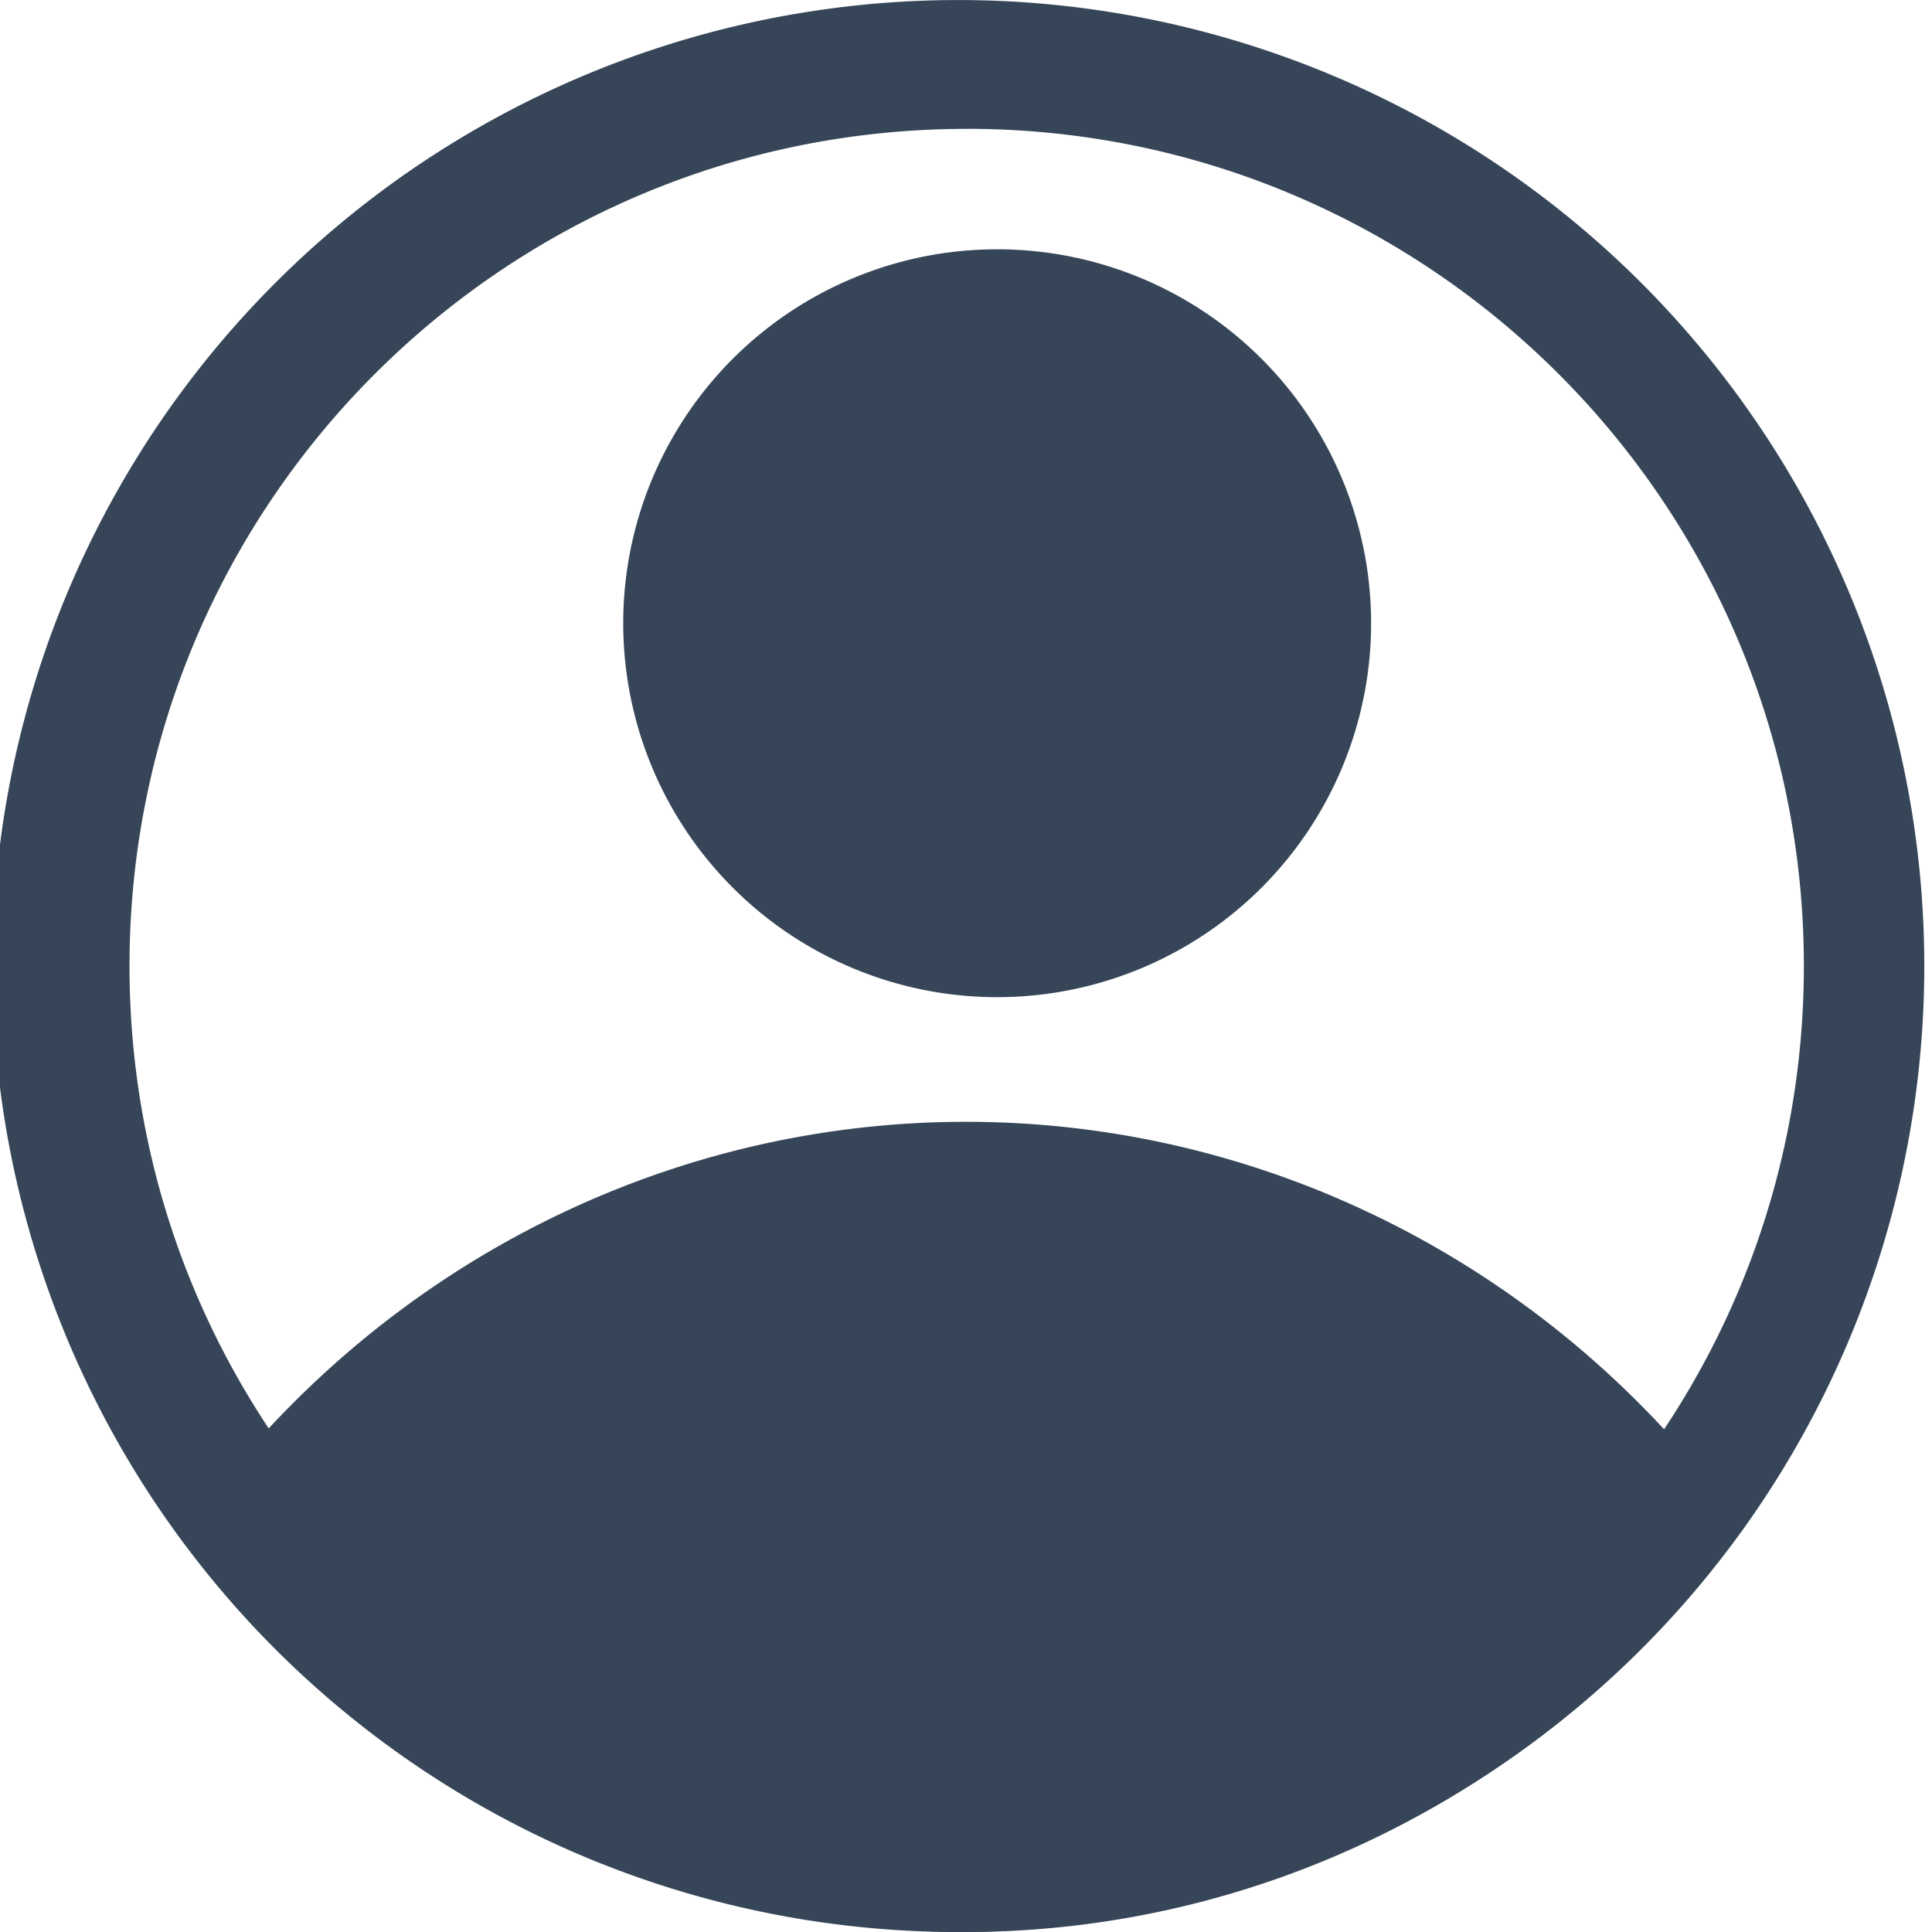
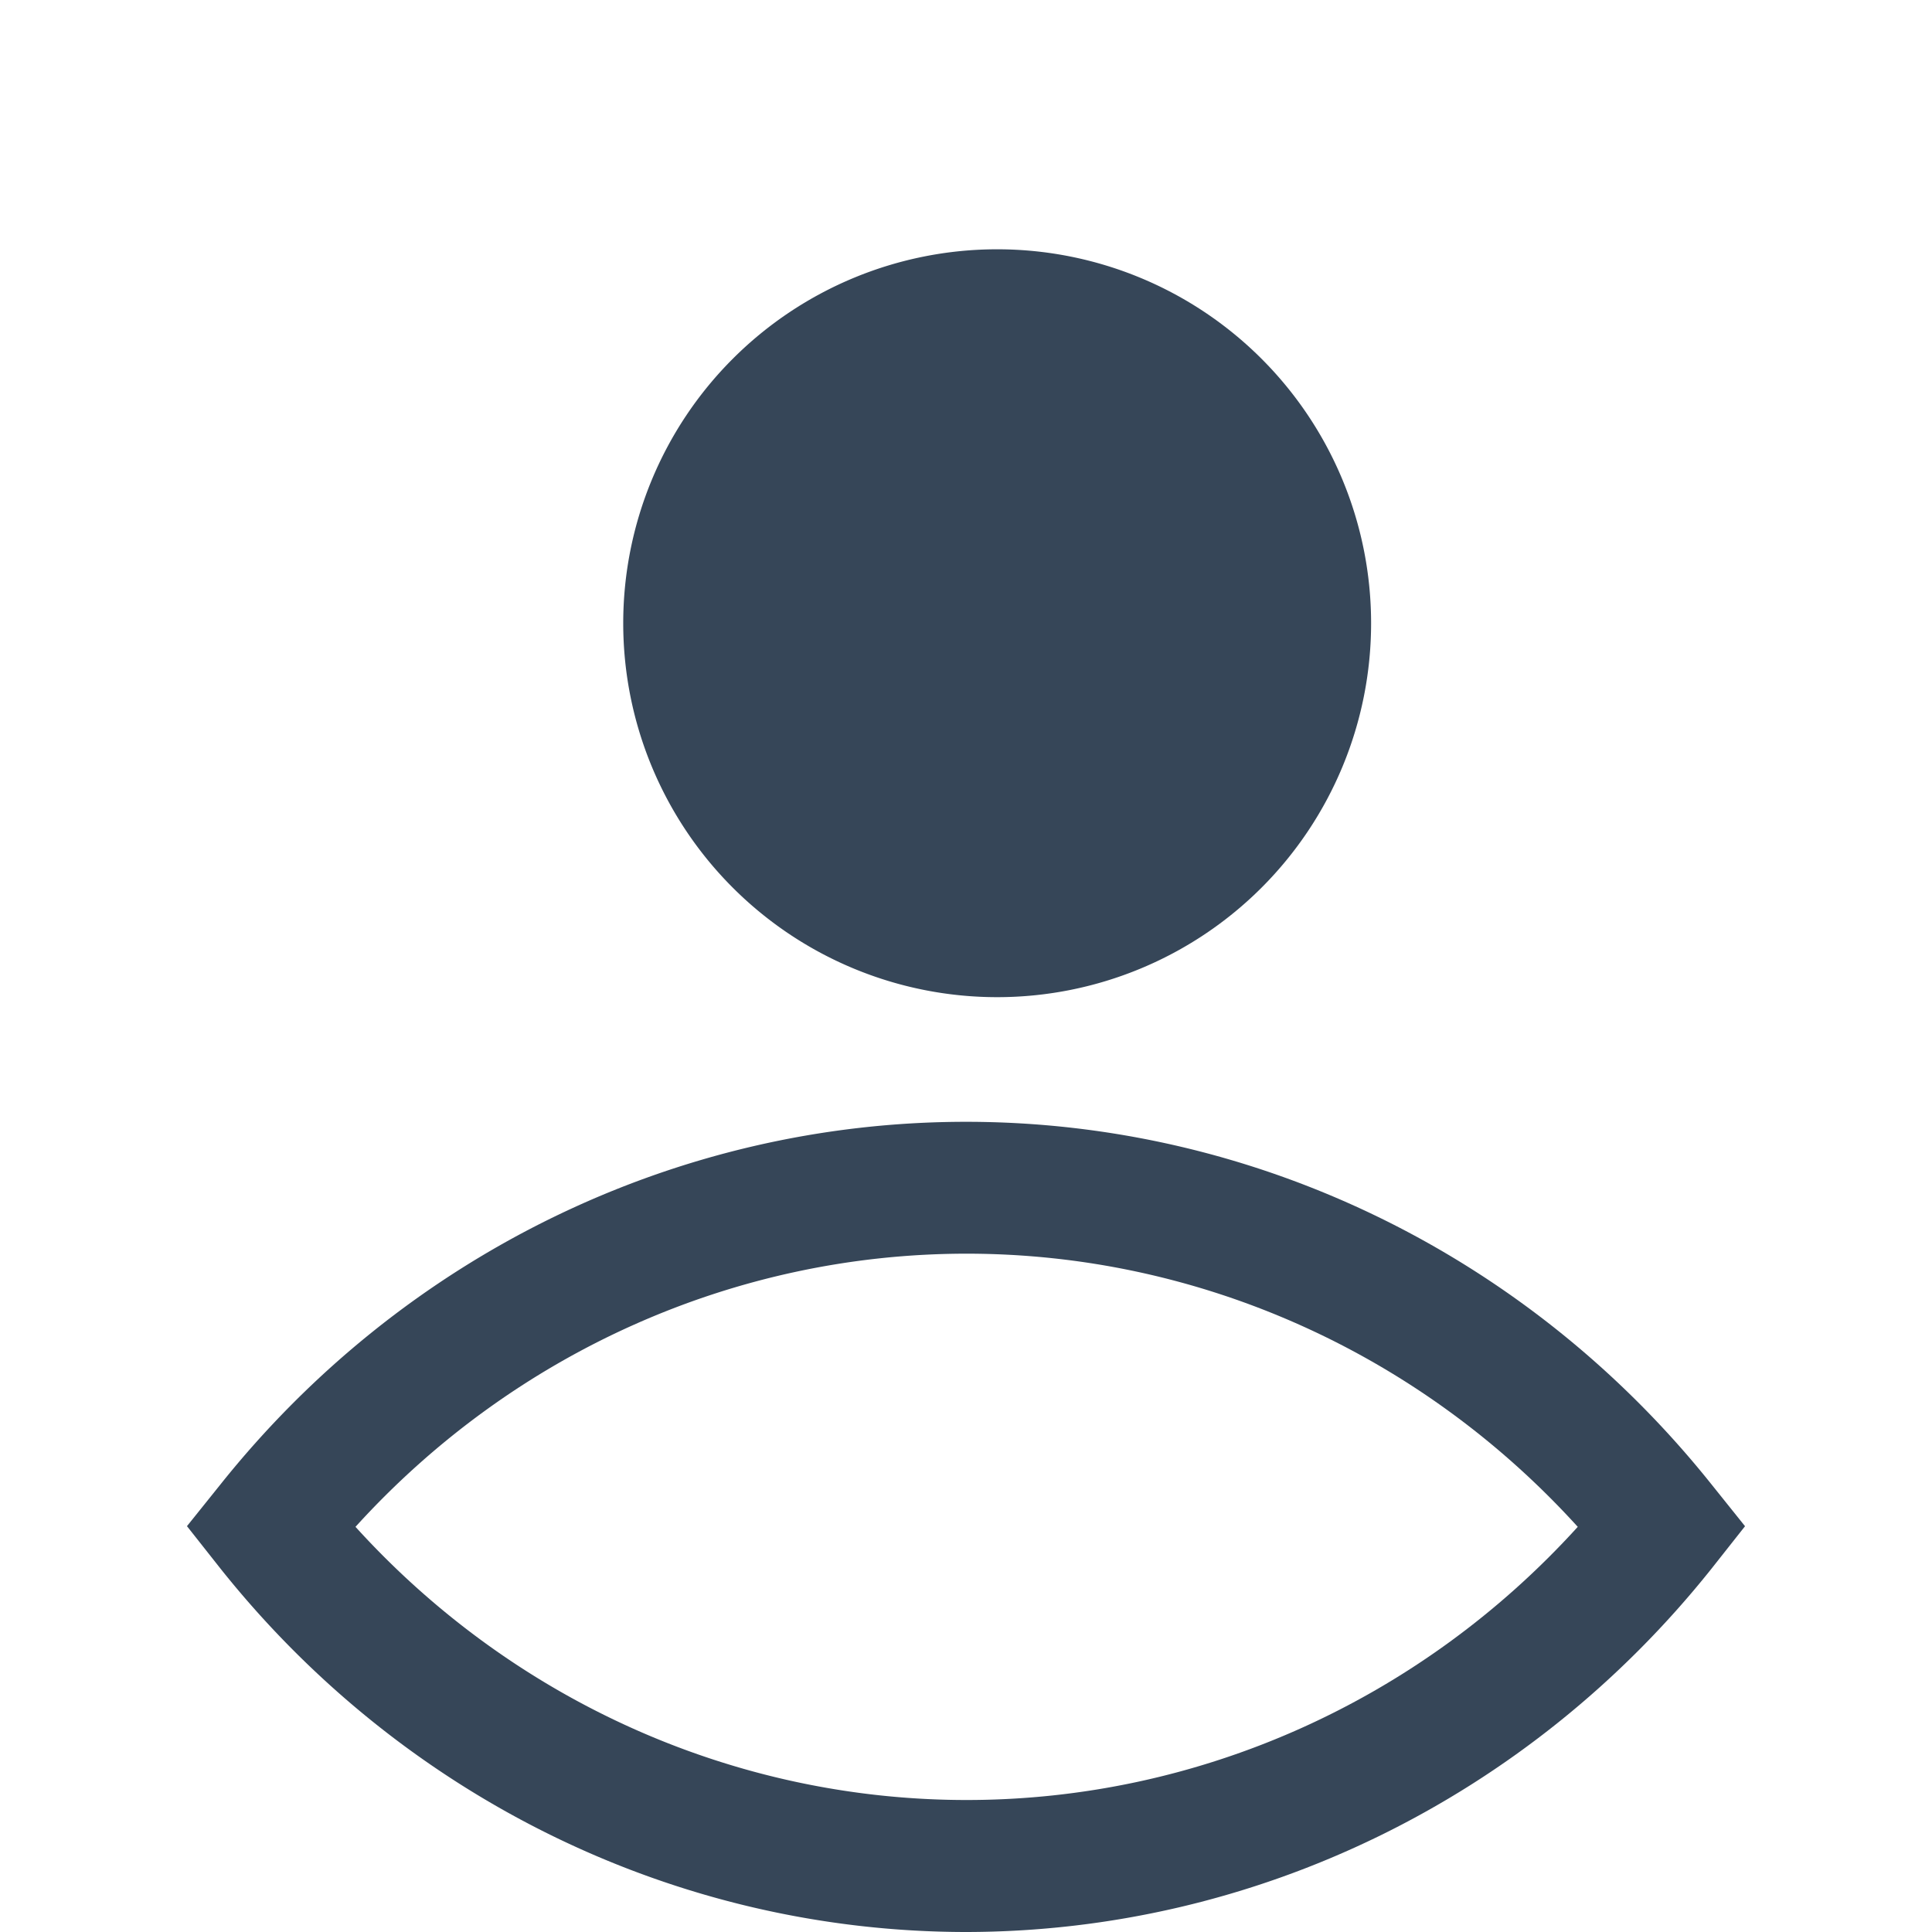
<svg xmlns="http://www.w3.org/2000/svg" width="31" height="31" viewBox="0 0 31 31">
  <g fill="#364658" fill-rule="nonzero">
    <path d="M16 16a6 6 0 1 1 0-12 6 6 0 0 1 0 12zm0-10a4 4 0 1 0 0 8 4 4 0 0 0 0-8zM15.5 31c-4.635-.003-9.025-2.143-11.963-5.832L3 24.488l.537-.669C6.477 20.135 10.867 18 15.5 18c4.633 0 9.022 2.135 11.963 5.819l.537.67-.537.68C24.525 28.856 20.135 30.996 15.5 31zm-9.796-6.501c2.538 2.796 6.089 4.383 9.806 4.383 3.718 0 7.269-1.587 9.806-4.383-2.537-2.796-6.088-4.383-9.806-4.383-3.717 0-7.268 1.587-9.806 4.383z" />
-     <path d="M15.511 31a15.5 15.5 0 1 1-.02-30.999A15.5 15.5 0 0 1 15.51 31zm0-28.932C8.092 2.068 2.078 8.082 2.078 15.5c0 7.418 6.014 13.432 13.433 13.432s13.433-6.014 13.433-13.432c0-7.42-6.014-13.433-13.433-13.433z" />
-     <path d="M4 24.45s10.703 11.672 21.597 1.162L27 24.45s-9.098-9.212-18.334-3.683L4 24.45z" />
    <circle cx="16" cy="10" r="5" />
  </g>
</svg>